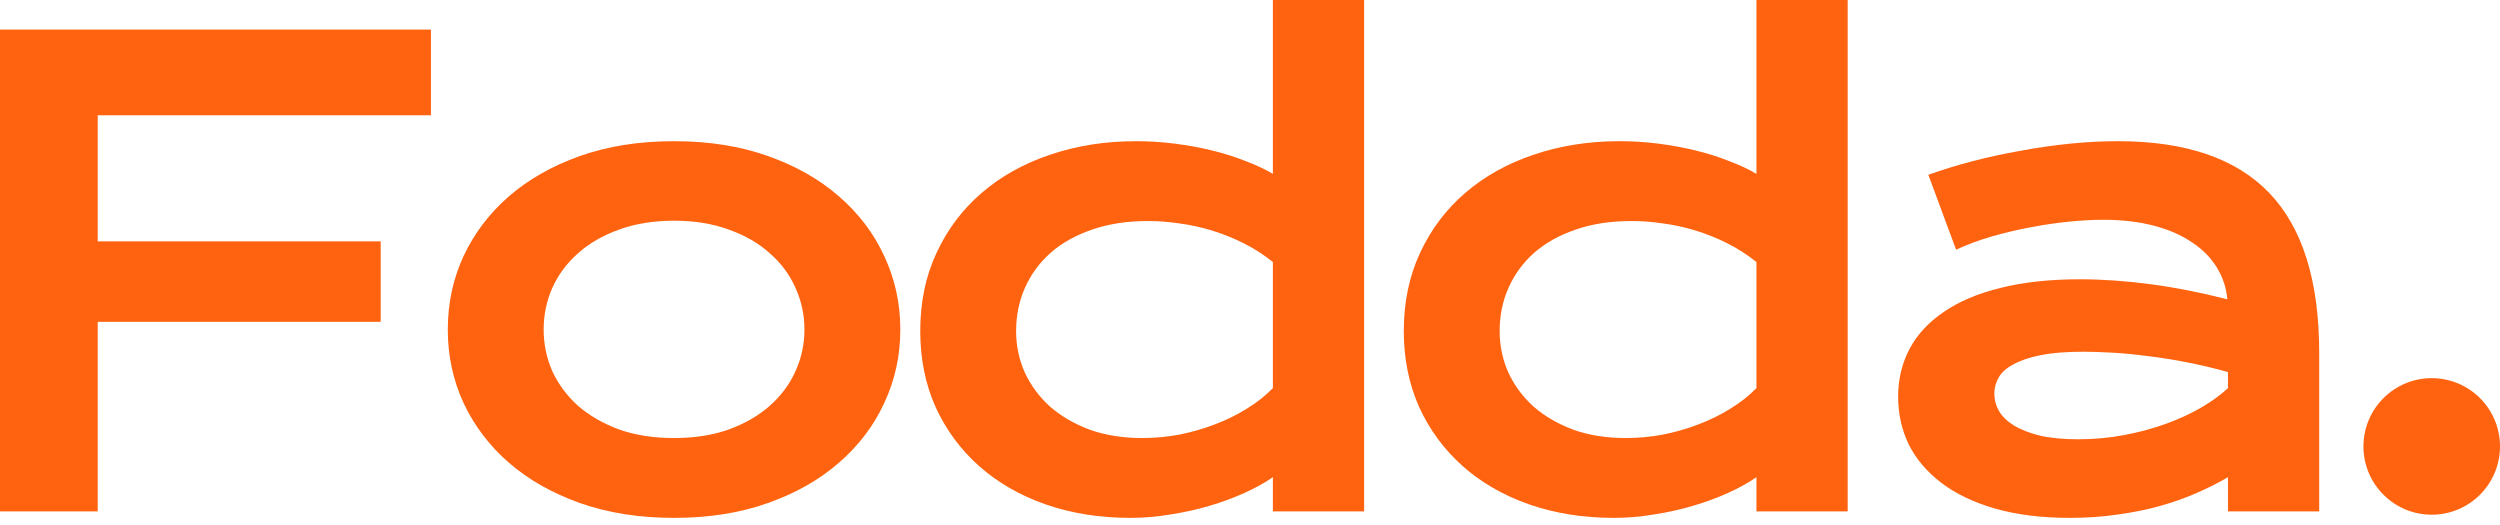
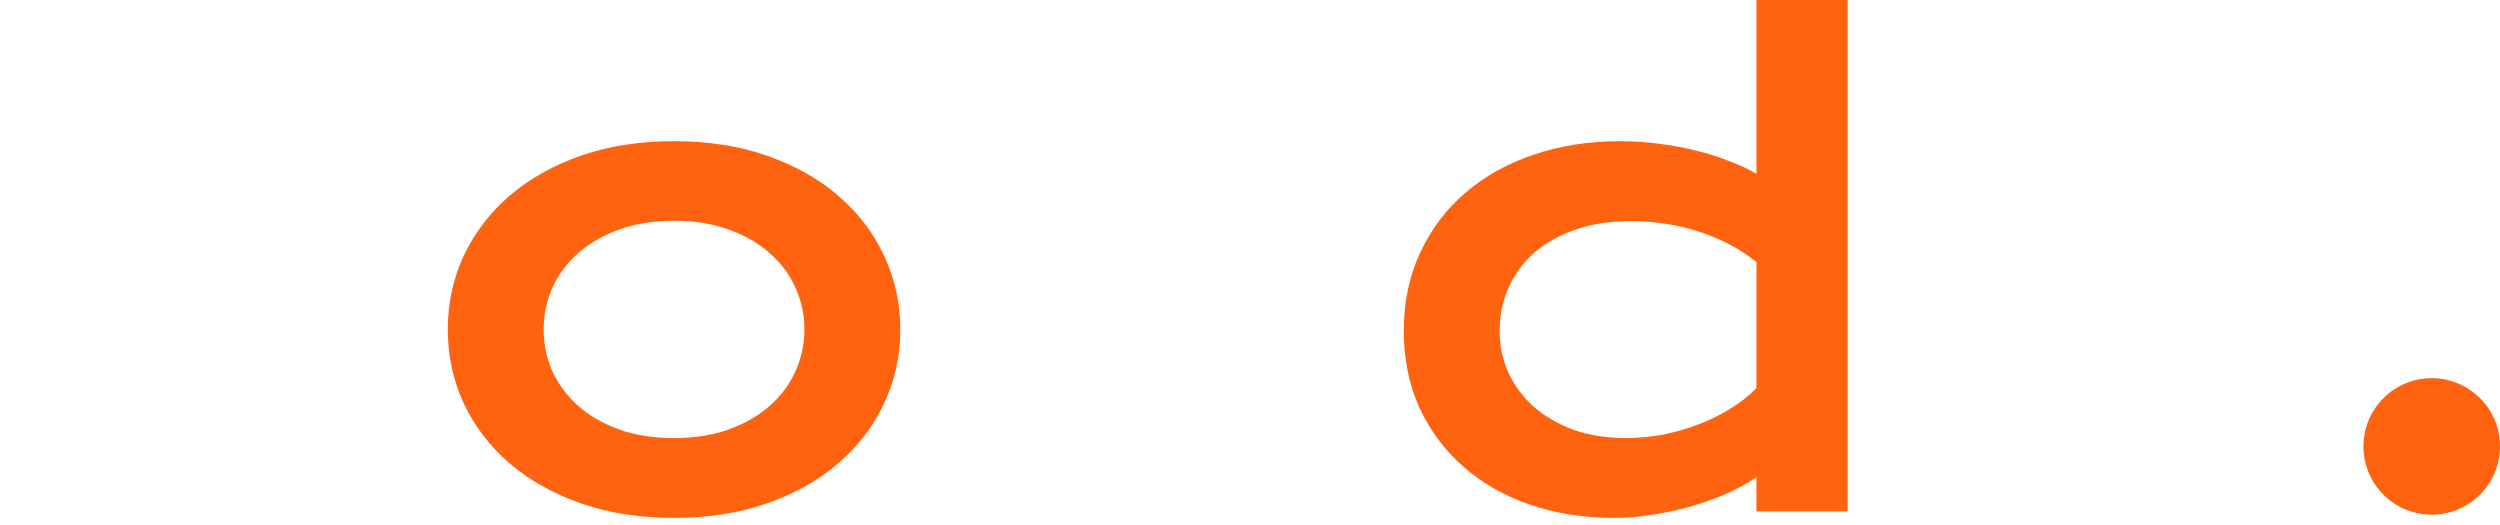
<svg xmlns="http://www.w3.org/2000/svg" fill="none" viewBox="0 0 238 50" height="50" width="238">
-   <path fill="#FF630F" d="M180.702 37.769C180.702 36.106 181.063 34.59 181.787 33.22C182.511 31.851 183.597 30.677 185.045 29.698C186.493 28.701 188.292 27.938 190.445 27.41C192.616 26.862 195.14 26.588 198.016 26.588C200.148 26.588 202.388 26.744 204.736 27.057C207.103 27.37 209.539 27.85 212.043 28.495C211.946 27.4 211.613 26.392 211.046 25.473C210.478 24.534 209.686 23.731 208.669 23.066C207.671 22.381 206.458 21.853 205.03 21.482C203.621 21.11 202.017 20.924 200.217 20.924C199.239 20.924 198.163 20.983 196.989 21.1C195.815 21.217 194.602 21.393 193.35 21.628C192.098 21.863 190.855 22.157 189.623 22.509C188.41 22.861 187.275 23.282 186.219 23.771L183.577 16.639C184.888 16.17 186.287 15.739 187.774 15.348C189.28 14.957 190.816 14.624 192.381 14.35C193.946 14.057 195.512 13.832 197.077 13.675C198.642 13.519 200.158 13.441 201.625 13.441C208.101 13.441 212.914 15.094 216.064 18.4C219.214 21.706 220.789 26.774 220.789 33.602V48.686H212.102V45.428C211.202 45.956 210.214 46.455 209.138 46.925C208.082 47.394 206.927 47.805 205.675 48.157C204.423 48.51 203.073 48.783 201.625 48.979C200.197 49.194 198.681 49.302 197.077 49.302C194.377 49.302 192 49.008 189.946 48.421C187.911 47.834 186.209 47.023 184.839 45.986C183.47 44.949 182.433 43.736 181.729 42.347C181.044 40.938 180.702 39.412 180.702 37.769ZM189.858 37.475C189.858 38.043 190.004 38.59 190.298 39.119C190.591 39.627 191.061 40.087 191.706 40.498C192.352 40.889 193.174 41.212 194.171 41.466C195.189 41.701 196.412 41.819 197.84 41.819C199.366 41.819 200.843 41.682 202.271 41.408C203.699 41.134 205.03 40.772 206.262 40.322C207.495 39.872 208.61 39.353 209.608 38.767C210.605 38.18 211.437 37.573 212.102 36.947V35.421C210.772 35.049 209.451 34.736 208.14 34.482C206.849 34.228 205.607 34.032 204.413 33.895C203.239 33.739 202.124 33.631 201.068 33.572C200.031 33.514 199.121 33.484 198.339 33.484C196.715 33.484 195.365 33.592 194.289 33.807C193.213 34.022 192.342 34.316 191.677 34.687C191.012 35.039 190.542 35.46 190.268 35.949C189.995 36.438 189.858 36.947 189.858 37.475Z" />
  <path fill="#FF630F" d="M133.641 31.518C133.641 28.759 134.159 26.275 135.196 24.064C136.233 21.834 137.661 19.936 139.481 18.371C141.32 16.786 143.491 15.573 145.995 14.732C148.519 13.871 151.248 13.441 154.183 13.441C155.435 13.441 156.668 13.519 157.881 13.675C159.113 13.832 160.287 14.047 161.402 14.321C162.537 14.595 163.593 14.928 164.572 15.319C165.569 15.691 166.45 16.101 167.213 16.551V0H175.899V48.685H167.213V45.428C166.45 45.956 165.55 46.455 164.513 46.925C163.476 47.394 162.361 47.805 161.167 48.157C159.974 48.509 158.732 48.783 157.44 48.979C156.169 49.194 154.907 49.302 153.655 49.302C150.72 49.302 148.02 48.871 145.555 48.011C143.11 47.15 141.007 45.937 139.246 44.372C137.485 42.806 136.106 40.938 135.108 38.766C134.13 36.575 133.641 34.159 133.641 31.518ZM142.767 31.518C142.767 32.907 143.041 34.218 143.589 35.45C144.156 36.683 144.959 37.769 145.995 38.708C147.052 39.627 148.314 40.361 149.781 40.909C151.268 41.437 152.931 41.701 154.77 41.701C155.944 41.701 157.118 41.593 158.292 41.378C159.465 41.144 160.59 40.821 161.666 40.41C162.762 39.999 163.779 39.5 164.718 38.913C165.677 38.326 166.508 37.671 167.213 36.947V24.944C166.332 24.24 165.403 23.643 164.425 23.154C163.447 22.665 162.449 22.264 161.432 21.951C160.414 21.638 159.387 21.413 158.35 21.276C157.313 21.119 156.306 21.041 155.328 21.041C153.332 21.041 151.552 21.315 149.987 21.863C148.441 22.391 147.13 23.125 146.054 24.064C144.998 25.003 144.186 26.108 143.618 27.38C143.051 28.652 142.767 30.031 142.767 31.518Z" />
-   <path fill="#FF630F" d="M87.607 31.518C87.607 28.759 88.125 26.275 89.162 24.064C90.199 21.834 91.627 19.936 93.447 18.371C95.286 16.786 97.457 15.573 99.962 14.732C102.485 13.871 105.215 13.441 108.149 13.441C109.401 13.441 110.634 13.519 111.847 13.675C113.079 13.832 114.253 14.047 115.368 14.321C116.503 14.595 117.56 14.928 118.538 15.319C119.536 15.691 120.416 16.101 121.179 16.551V0H129.865V48.685H121.179V45.428C120.416 45.956 119.516 46.455 118.479 46.925C117.442 47.394 116.327 47.805 115.134 48.157C113.94 48.509 112.698 48.783 111.407 48.979C110.135 49.194 108.873 49.302 107.621 49.302C104.686 49.302 101.986 48.871 99.521 48.011C97.076 47.15 94.973 45.937 93.212 44.372C91.451 42.806 90.072 40.938 89.074 38.766C88.096 36.575 87.607 34.159 87.607 31.518ZM96.734 31.518C96.734 32.907 97.007 34.218 97.555 35.45C98.123 36.683 98.925 37.769 99.962 38.708C101.018 39.627 102.28 40.361 103.747 40.909C105.234 41.437 106.897 41.701 108.736 41.701C109.91 41.701 111.084 41.593 112.258 41.378C113.432 41.144 114.556 40.821 115.633 40.41C116.728 39.999 117.745 39.5 118.685 38.913C119.643 38.326 120.475 37.671 121.179 36.947V24.944C120.299 24.24 119.369 23.643 118.391 23.154C117.413 22.665 116.415 22.264 115.398 21.951C114.38 21.638 113.353 21.413 112.316 21.276C111.279 21.119 110.272 21.041 109.294 21.041C107.298 21.041 105.518 21.315 103.953 21.863C102.407 22.391 101.096 23.125 100.02 24.064C98.964 25.003 98.152 26.108 97.585 27.38C97.017 28.652 96.734 30.031 96.734 31.518Z" />
  <path fill="#FF630F" d="M42.63 31.371C42.63 28.887 43.128 26.558 44.126 24.387C45.144 22.215 46.581 20.317 48.44 18.694C50.318 17.07 52.578 15.788 55.219 14.849C57.88 13.91 60.863 13.441 64.17 13.441C67.476 13.441 70.45 13.91 73.091 14.849C75.752 15.788 78.011 17.07 79.87 18.694C81.748 20.317 83.186 22.215 84.184 24.387C85.201 26.558 85.71 28.887 85.71 31.371C85.71 33.856 85.201 36.184 84.184 38.356C83.186 40.527 81.748 42.425 79.87 44.049C78.011 45.673 75.752 46.954 73.091 47.893C70.45 48.832 67.476 49.302 64.17 49.302C60.863 49.302 57.88 48.832 55.219 47.893C52.578 46.954 50.318 45.673 48.44 44.049C46.581 42.425 45.144 40.527 44.126 38.356C43.128 36.184 42.63 33.856 42.63 31.371ZM51.756 31.371C51.756 32.76 52.03 34.081 52.578 35.333C53.145 36.566 53.957 37.661 55.014 38.62C56.09 39.559 57.391 40.312 58.917 40.88C60.462 41.427 62.213 41.701 64.17 41.701C66.126 41.701 67.867 41.427 69.393 40.88C70.939 40.312 72.24 39.559 73.296 38.62C74.372 37.661 75.184 36.566 75.732 35.333C76.299 34.081 76.583 32.76 76.583 31.371C76.583 29.982 76.299 28.662 75.732 27.41C75.184 26.157 74.372 25.062 73.296 24.123C72.24 23.164 70.939 22.411 69.393 21.863C67.867 21.296 66.126 21.012 64.17 21.012C62.213 21.012 60.462 21.296 58.917 21.863C57.391 22.411 56.09 23.164 55.014 24.123C53.957 25.062 53.145 26.157 52.578 27.41C52.03 28.662 51.756 29.982 51.756 31.371Z" />
-   <path fill="#FF630F" d="M0 2.817H41.026V10.975H9.303V22.978H36.243V30.637H9.303V48.685H0V2.817Z" />
  <circle fill="#FF630F" r="6.5" cy="42.5" cx="231.5" />
</svg>